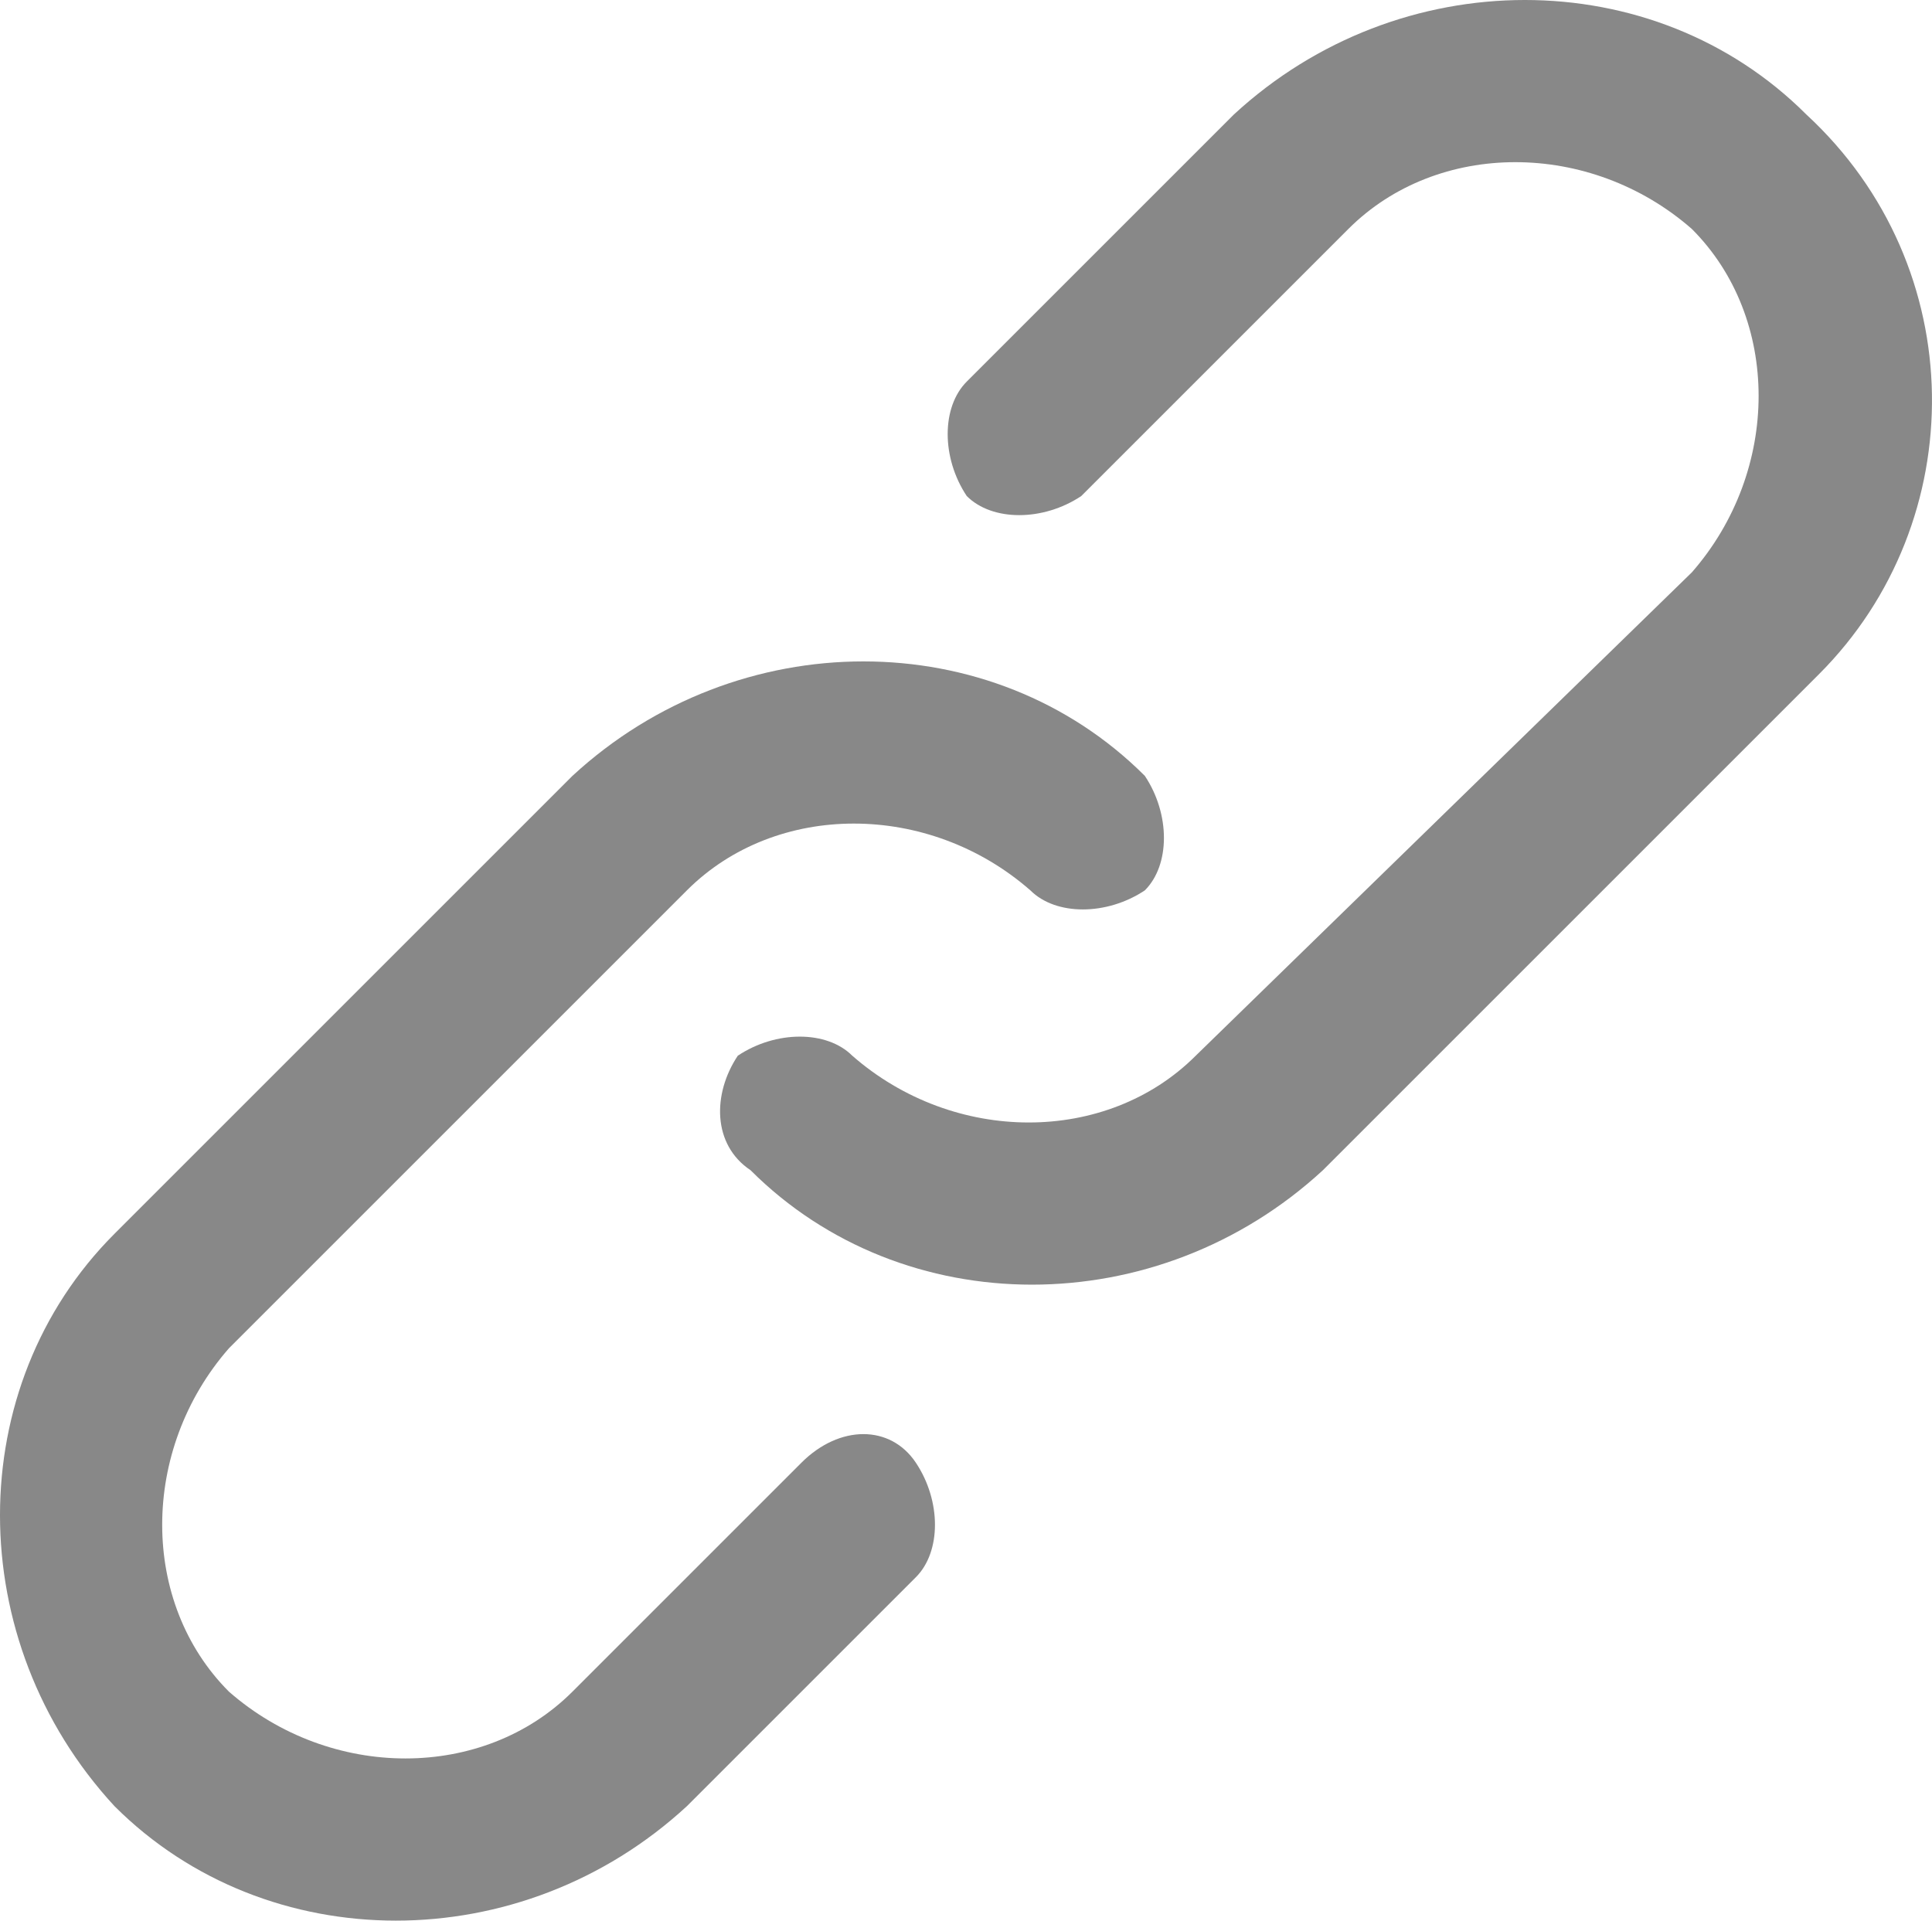
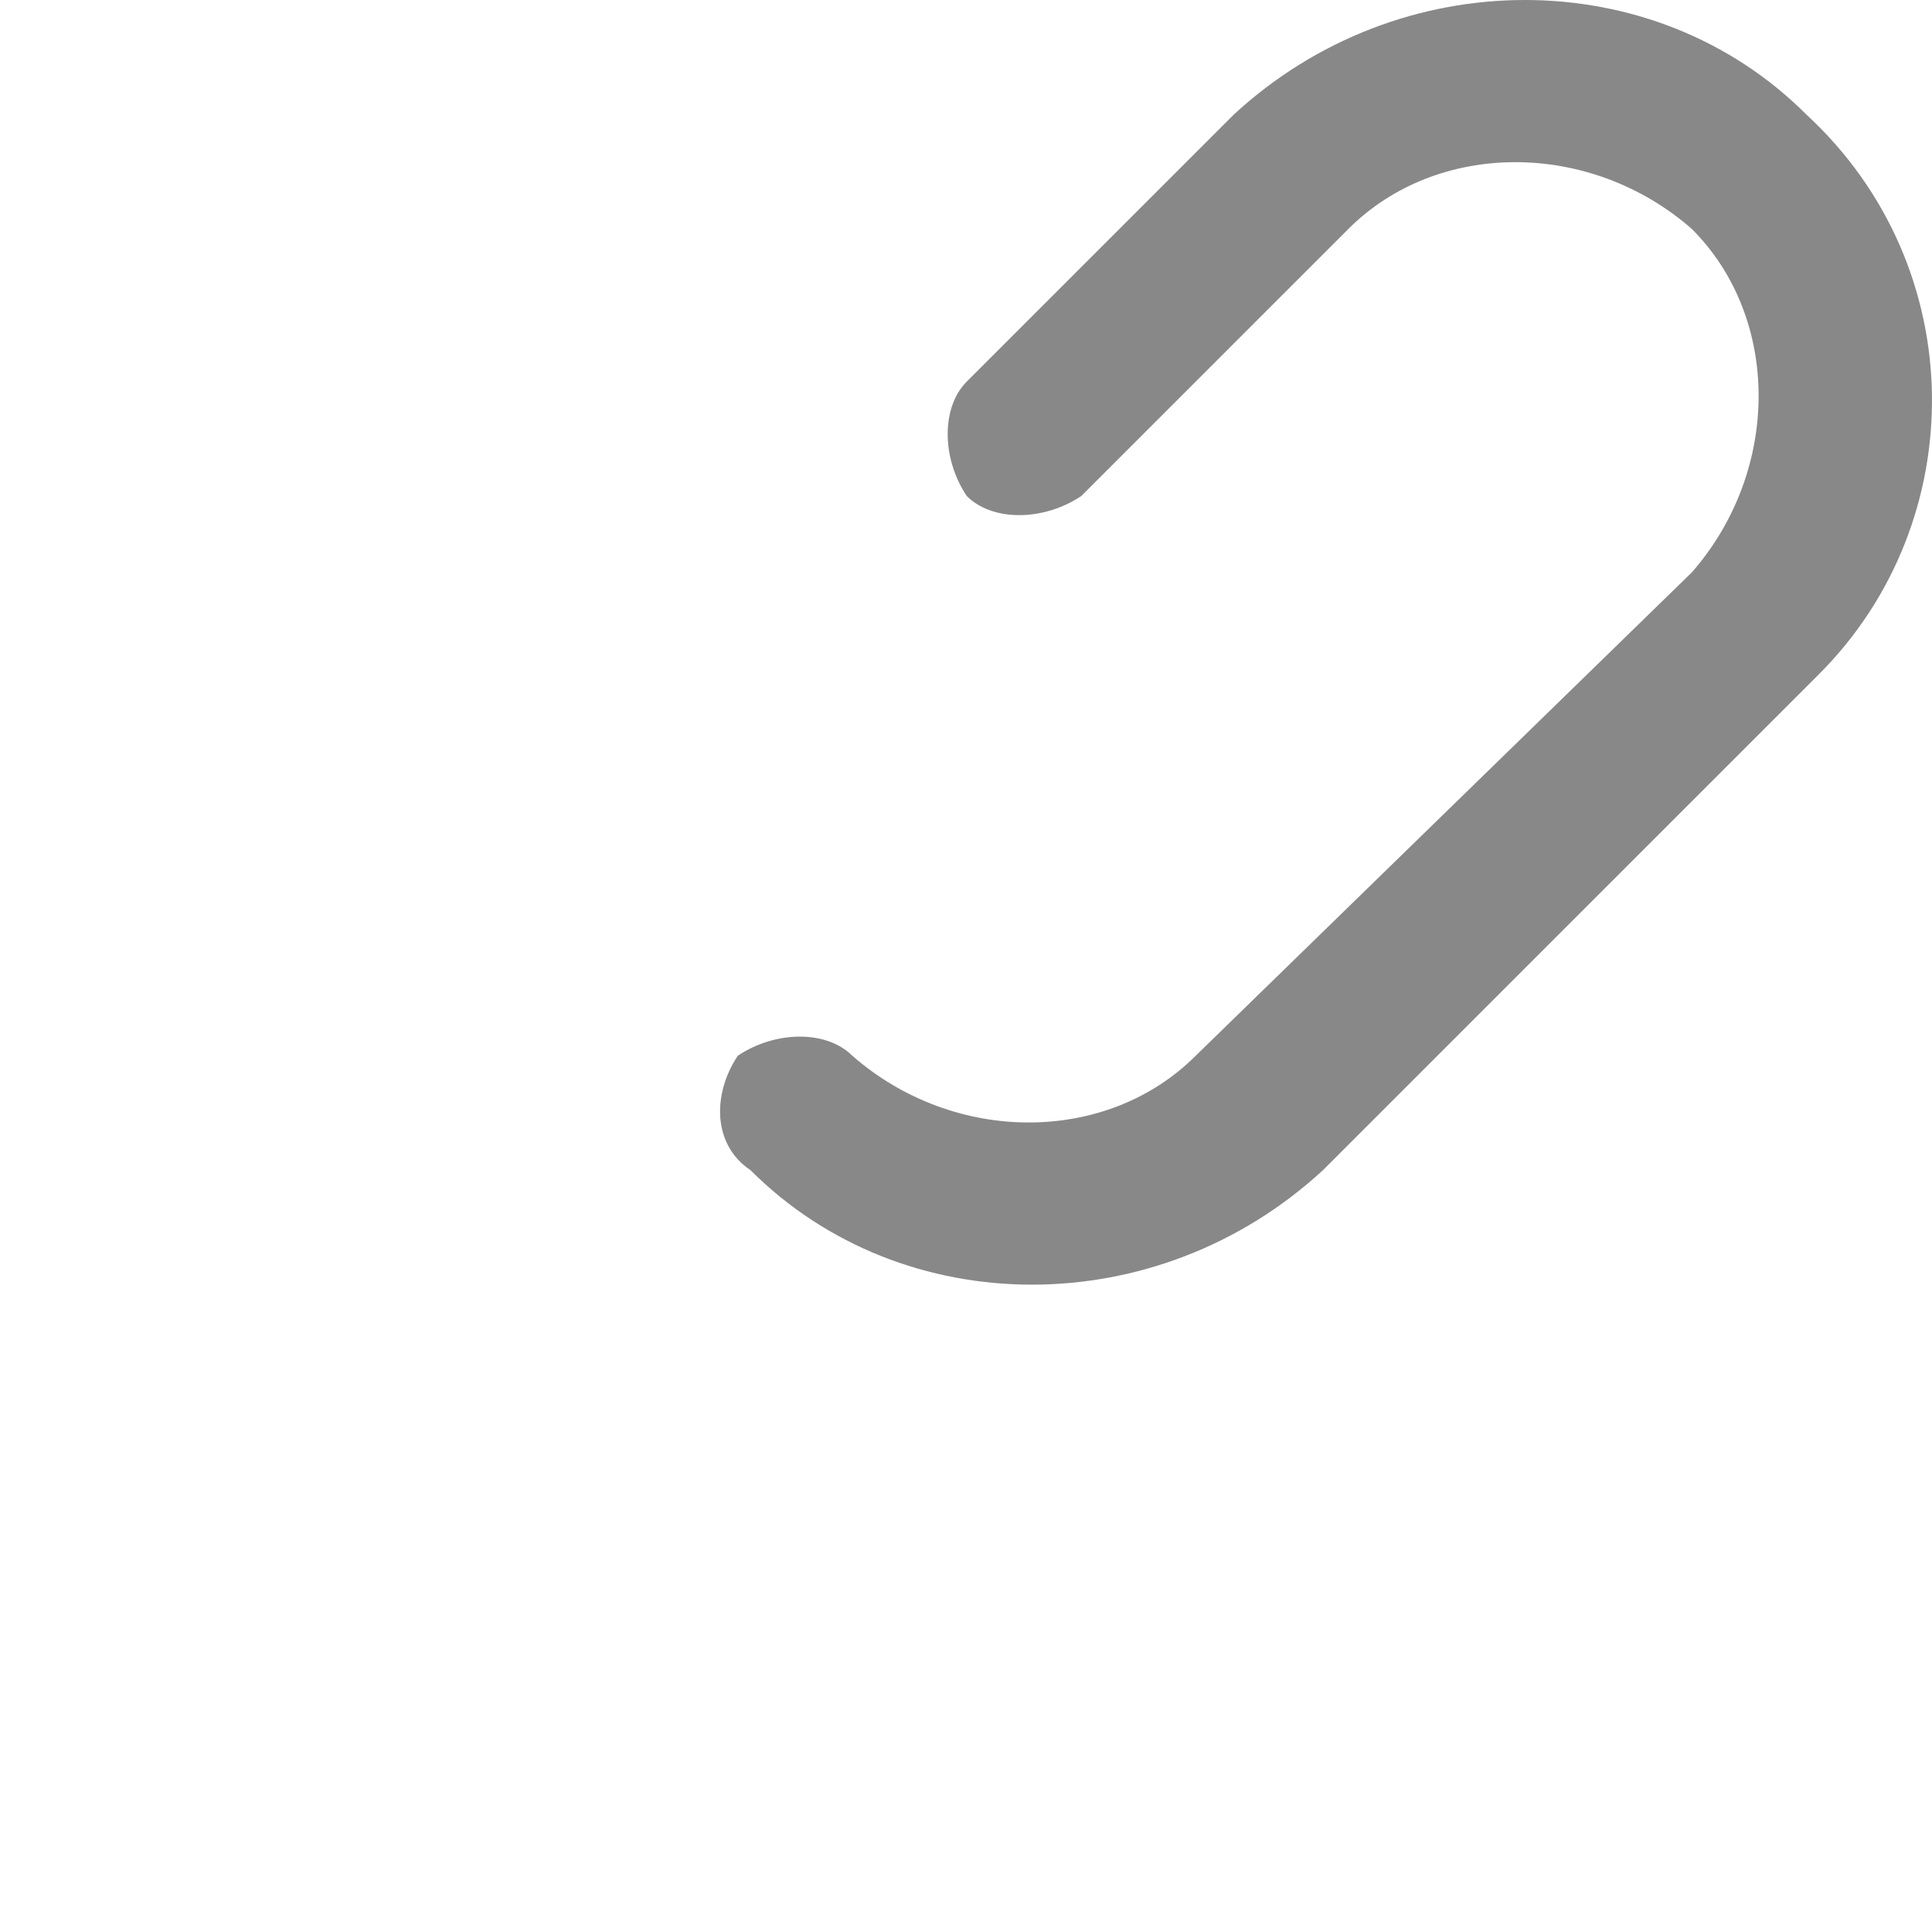
<svg xmlns="http://www.w3.org/2000/svg" xmlns:ns1="http://www.inkscape.org/namespaces/inkscape" xmlns:ns2="http://sodipodi.sourceforge.net/DTD/sodipodi-0.dtd" ns1:version="1.0 (4035a4f, 2020-05-01)" height="15.1" width="15.188" ns2:docname="icon-share.svg" xml:space="preserve" viewBox="0 0 15.188 15.1" y="0px" x="0px" id="Capa_1" version="1.1">
  <defs id="defs23" />
  <ns2:namedview ns1:current-layer="Capa_1" ns1:window-maximized="0" ns1:window-y="25" ns1:window-x="0" ns1:cy="7.4365079" ns1:cx="7.6" ns1:zoom="31.5" fit-margin-bottom="0" fit-margin-right="0" fit-margin-left="0" fit-margin-top="0" showgrid="false" id="namedview21" ns1:window-height="607" ns1:window-width="1323" ns1:pageshadow="2" ns1:pageopacity="0" guidetolerance="10" gridtolerance="10" objecttolerance="10" borderopacity="1" bordercolor="#666666" pagecolor="#ffffff" />
  <style id="style10" type="text/css">
	.st0{fill:#888888;}
</style>
  <g transform="translate(-0.4,-0.5)" id="g18">
    <g id="g16">
-       <path id="path12" d="M 6.7,12 4.9,13.8 C 4.2,14.5 3,14.5 2.2,13.8 1.5,13.1 1.5,11.9 2.2,11.1 L 5.8,7.5 C 6.5,6.8 7.7,6.8 8.5,7.5 8.7,7.7 9.1,7.7 9.4,7.5 9.6,7.3 9.6,6.9 9.4,6.6 8.2,5.4 6.2,5.4 4.9,6.6 l -3.6,3.6 c -1.2,1.2 -1.2,3.2 0,4.5 1.2,1.2 3.2,1.2 4.5,0 L 7.6,12.9 C 7.8,12.7 7.8,12.3 7.6,12 7.4,11.7 7,11.7 6.7,12 Z" class="st0" />
      <path id="path14" d="M 14.6,1.4 C 13.4,0.2 11.4,0.2 10.1,1.4 L 8,3.5 C 7.8,3.7 7.8,4.1 8,4.4 8.2,4.6 8.6,4.6 8.9,4.4 L 11,2.3 c 0.7,-0.7 1.9,-0.7 2.7,0 0.7,0.7 0.7,1.9 0,2.7 L 9.8,8.8 C 9.1,9.5 7.9,9.5 7.1,8.8 6.9,8.6 6.5,8.6 6.2,8.8 6,9.1 6,9.5 6.3,9.7 c 1.2,1.2 3.2,1.2 4.5,0 L 14.7,5.8 C 15.9,4.6 15.9,2.6 14.6,1.4 Z" class="st0" />
    </g>
  </g>
</svg>